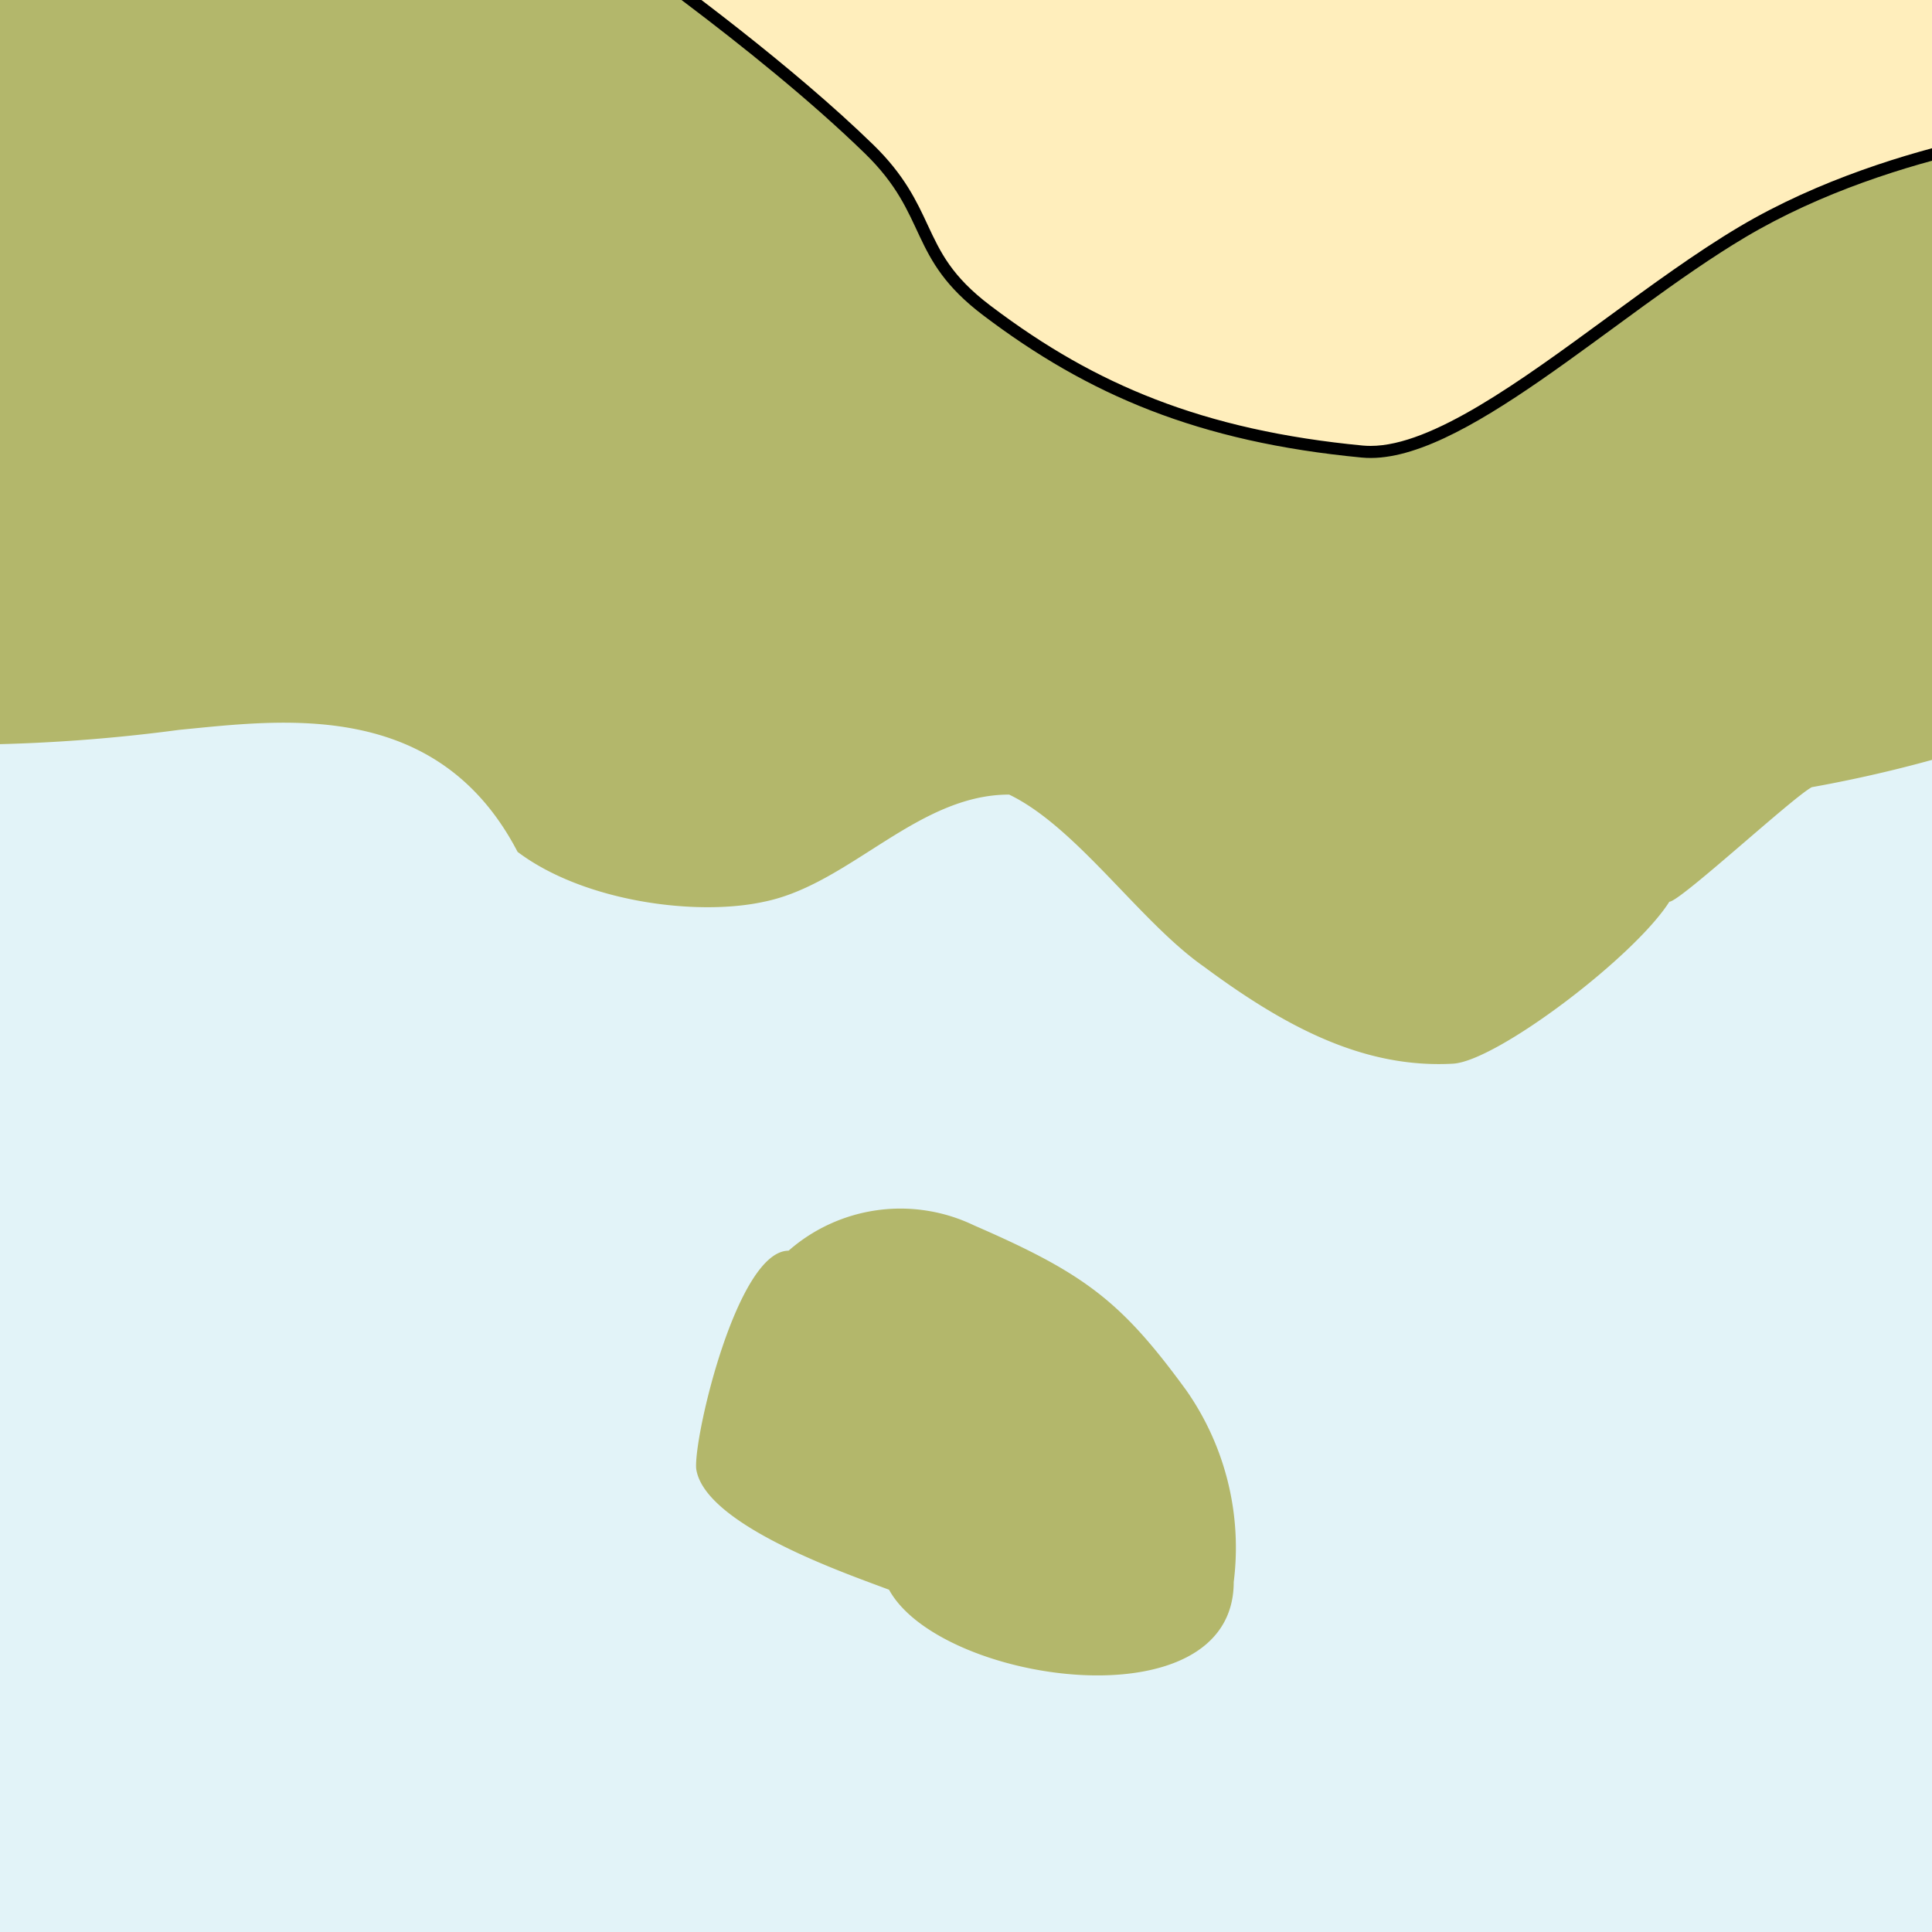
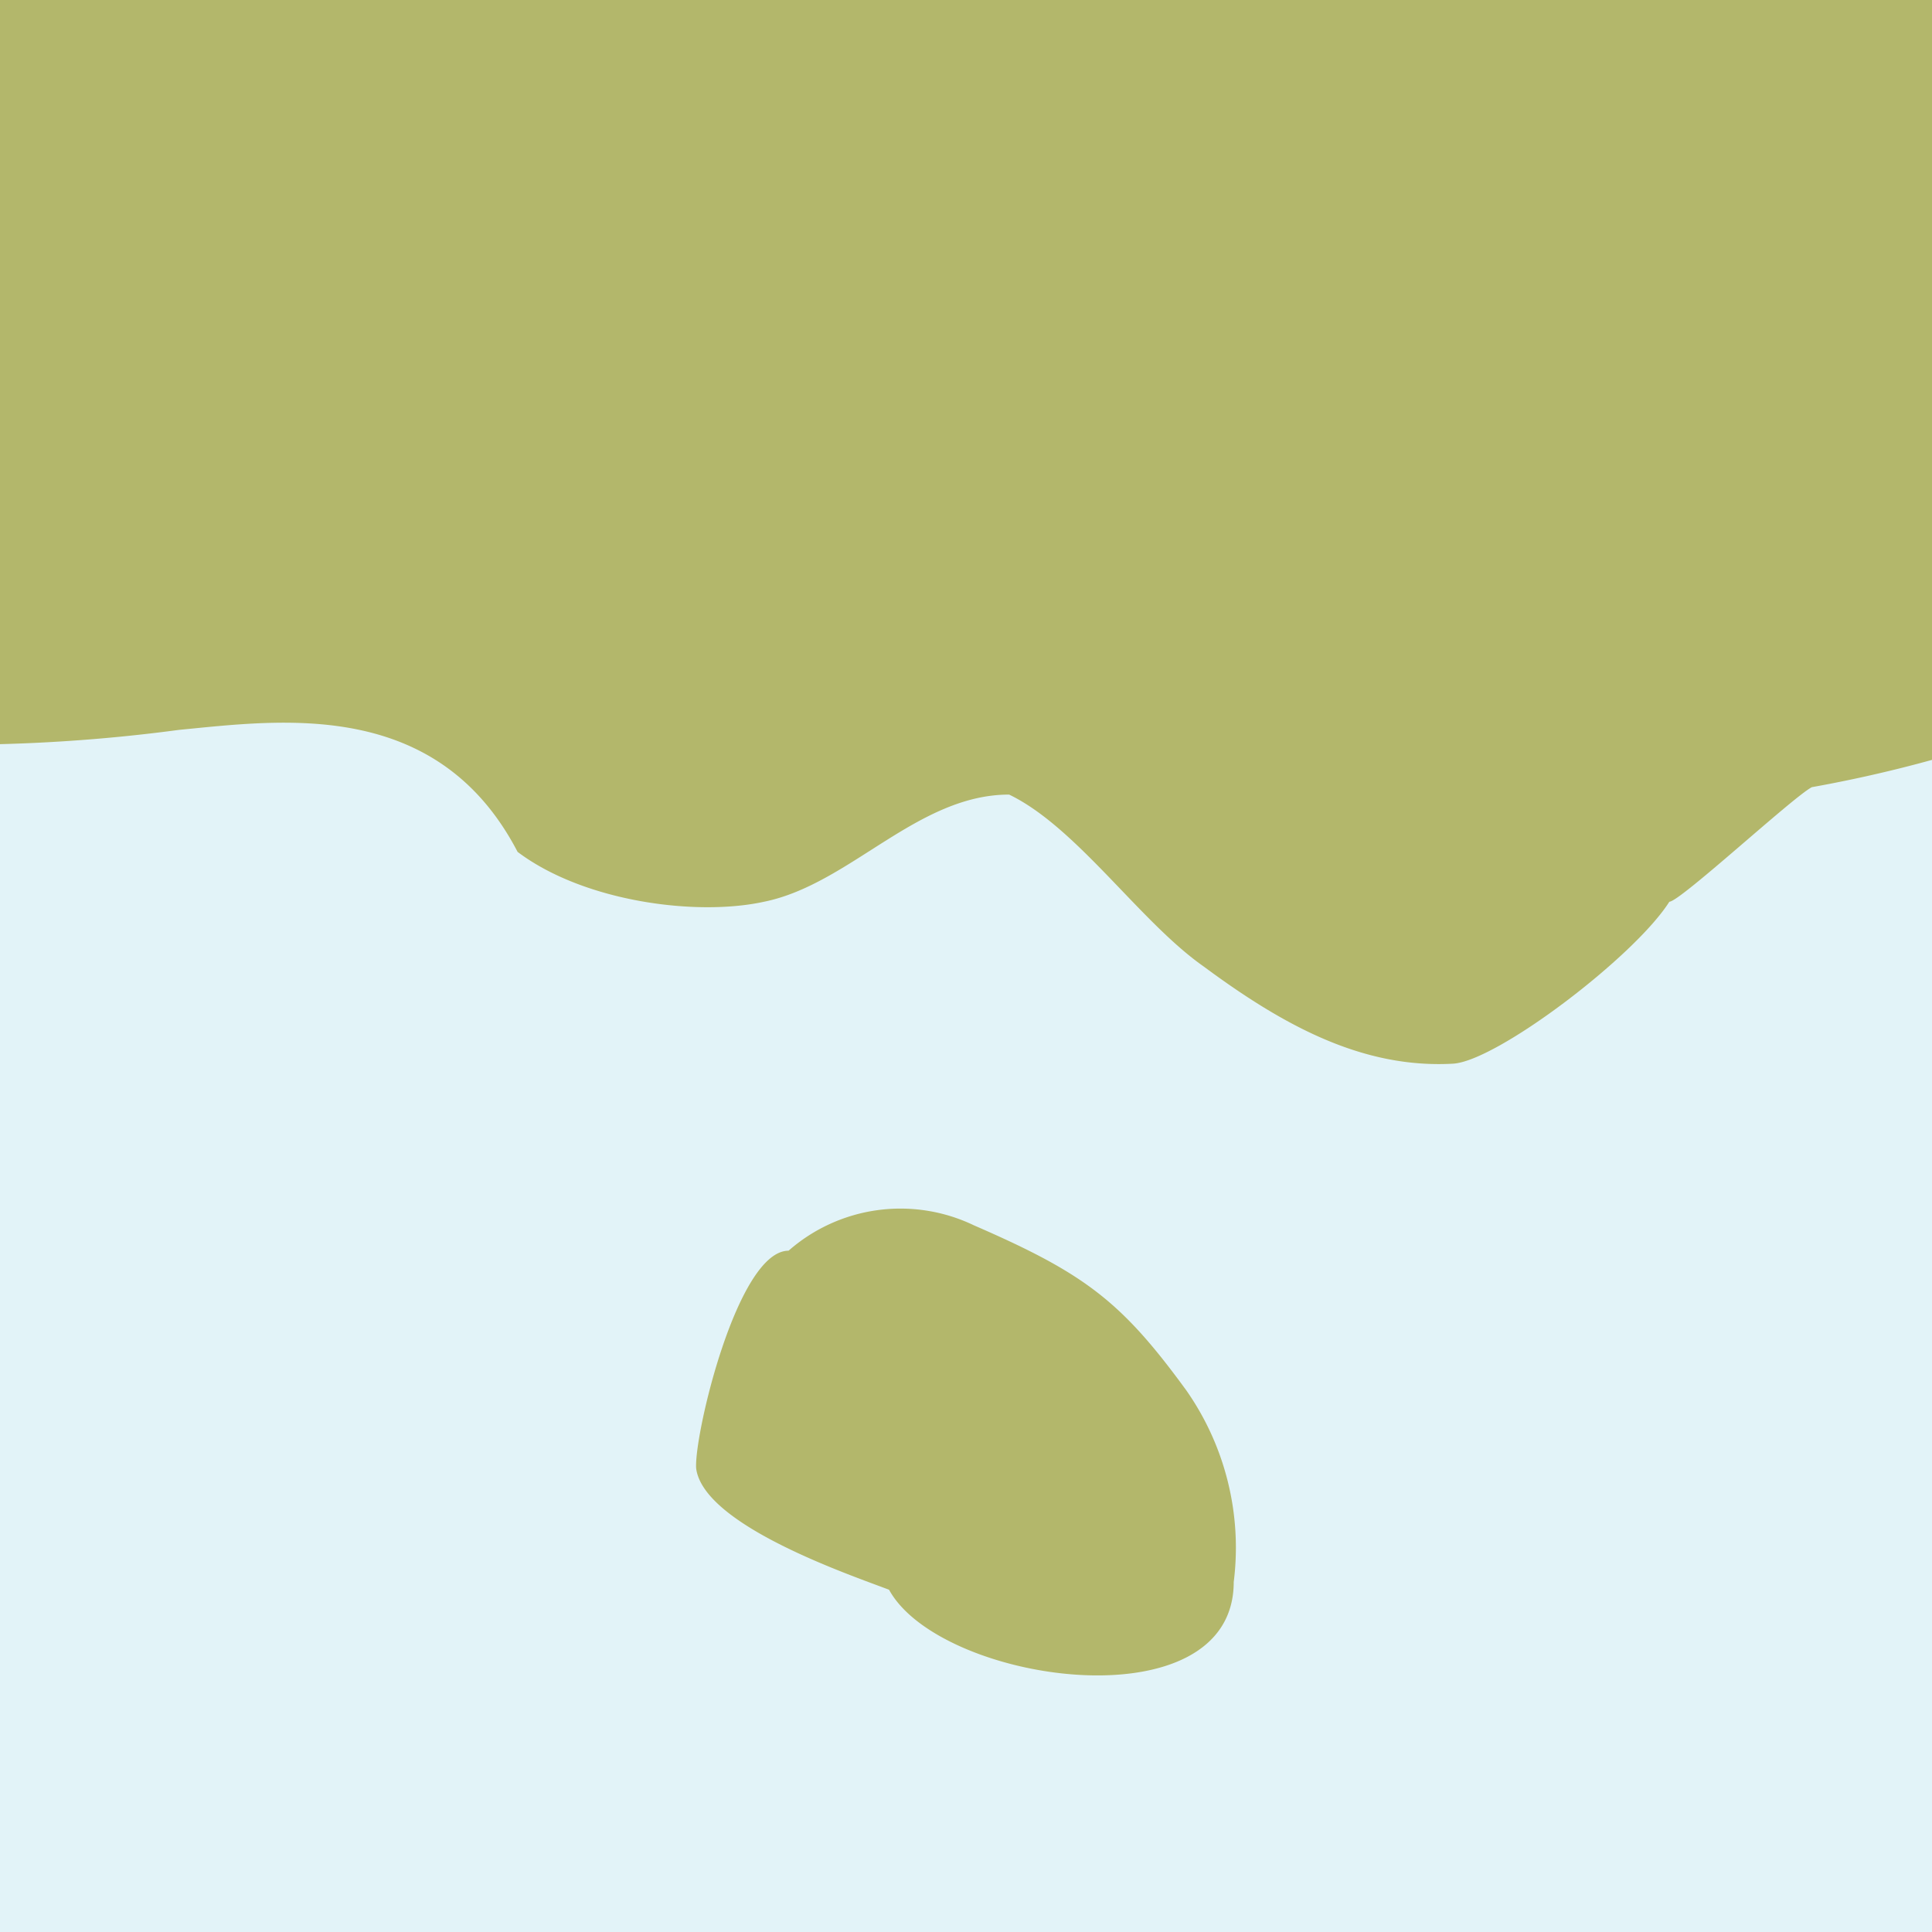
<svg xmlns="http://www.w3.org/2000/svg" width="80" height="80" viewBox="0 0 80 80">
  <rect x="0" y="0" width="80" height="80" fill="#808080" stroke="none" />
  <defs>
    <clipPath id="clip-contours_above_chart_datum">
      <rect width="80" height="80" />
    </clipPath>
  </defs>
  <g id="contours_above_chart_datum" clip-path="url(#clip-contours_above_chart_datum)">
    <rect width="80" height="80" fill="#e2f3f8" />
    <path id="Path_143037" data-name="Path 143037" d="M1761.013,1426.745l-.015-32.893h-84.432l.073,32.893a69.733,69.733,0,0,0,9.665-.615c4.246-.41,10.689-1.333,14.013,5.052,2.738,2.065,7.409,2.679,10.206,2.065,3.544-.718,6.34-4.437,10.148-4.437,2.8,1.347,5.418,5.271,8.053,7.116,3.339,2.475,6.6,4.232,10.323,4.027,1.816-.1,7.527-4.437,8.962-6.706.439,0,5.1-4.32,5.9-4.744a55.58,55.58,0,0,0,7.087-1.757" transform="translate(-1678.885 -1395.908)" fill="#b3b76b" fill-rule="evenodd" />
    <path id="Path_143038" data-name="Path 143038" d="M1701.938,1436.41c-2.124,0-3.928,7.682-3.826,9.02.32,2.357,6.387,4.408,7.987,5.019,2.124,3.885,14.272,5.63,14.272-.32a11.359,11.359,0,0,0-1.957-7.927c-2.69-3.692-4.2-4.845-8.8-6.842A7.025,7.025,0,0,0,1701.938,1436.41Z" transform="translate(-1669.285 -1384.621)" fill="#b3b76b" fill-rule="evenodd" />
    <g id="Path_143039" data-name="Path 143039" transform="translate(38 -9)" fill="#ffeebc">
-       <path d="M 18.755 27.714 C 18.638 27.714 18.523 27.709 18.412 27.698 C 15.123 27.384 12.283 26.75 9.729 25.76 C 7.337 24.832 5.156 23.592 2.863 21.857 C 1.203 20.601 0.707 19.538 0.183 18.413 C -0.279 17.421 -0.757 16.396 -2.011 15.174 C -5.694 11.589 -10.992 7.764 -12.827 6.471 L 48.128 6.471 L 48.128 14.224 C 47.53 14.286 45.821 14.49 43.632 14.99 C 41.115 15.564 37.426 16.658 34.145 18.607 C 32.368 19.663 30.481 21.045 28.656 22.382 C 25.077 25.004 21.377 27.714 18.755 27.714 Z" stroke="none" />
-       <path d="M -12.044 6.721 C -9.812 8.317 -5.168 11.753 -1.837 14.995 C -0.549 16.249 -0.04 17.342 0.409 18.307 C 0.943 19.451 1.403 20.439 3.014 21.658 C 5.287 23.379 7.45 24.608 9.82 25.527 C 12.352 26.509 15.17 27.138 18.436 27.45 C 18.539 27.459 18.646 27.464 18.755 27.464 C 21.296 27.464 24.962 24.778 28.508 22.181 C 30.338 20.84 32.23 19.454 34.017 18.392 C 37.326 16.426 41.042 15.324 43.576 14.746 C 45.57 14.291 47.139 14.082 47.878 13.999 L 47.878 6.721 L -12.044 6.721 M -13.623 6.221 L 48.378 6.221 L 48.378 14.451 C 48.378 14.451 40.571 15.081 34.272 18.822 C 28.795 22.077 22.428 28.333 18.389 27.947 C 11.61 27.3 7.059 25.347 2.712 22.057 C -0.442 19.67 0.483 17.952 -2.186 15.354 C -6.719 10.941 -13.623 6.221 -13.623 6.221 Z" stroke="none" fill="#000" />
-     </g>
+       </g>
  </g>
</svg>